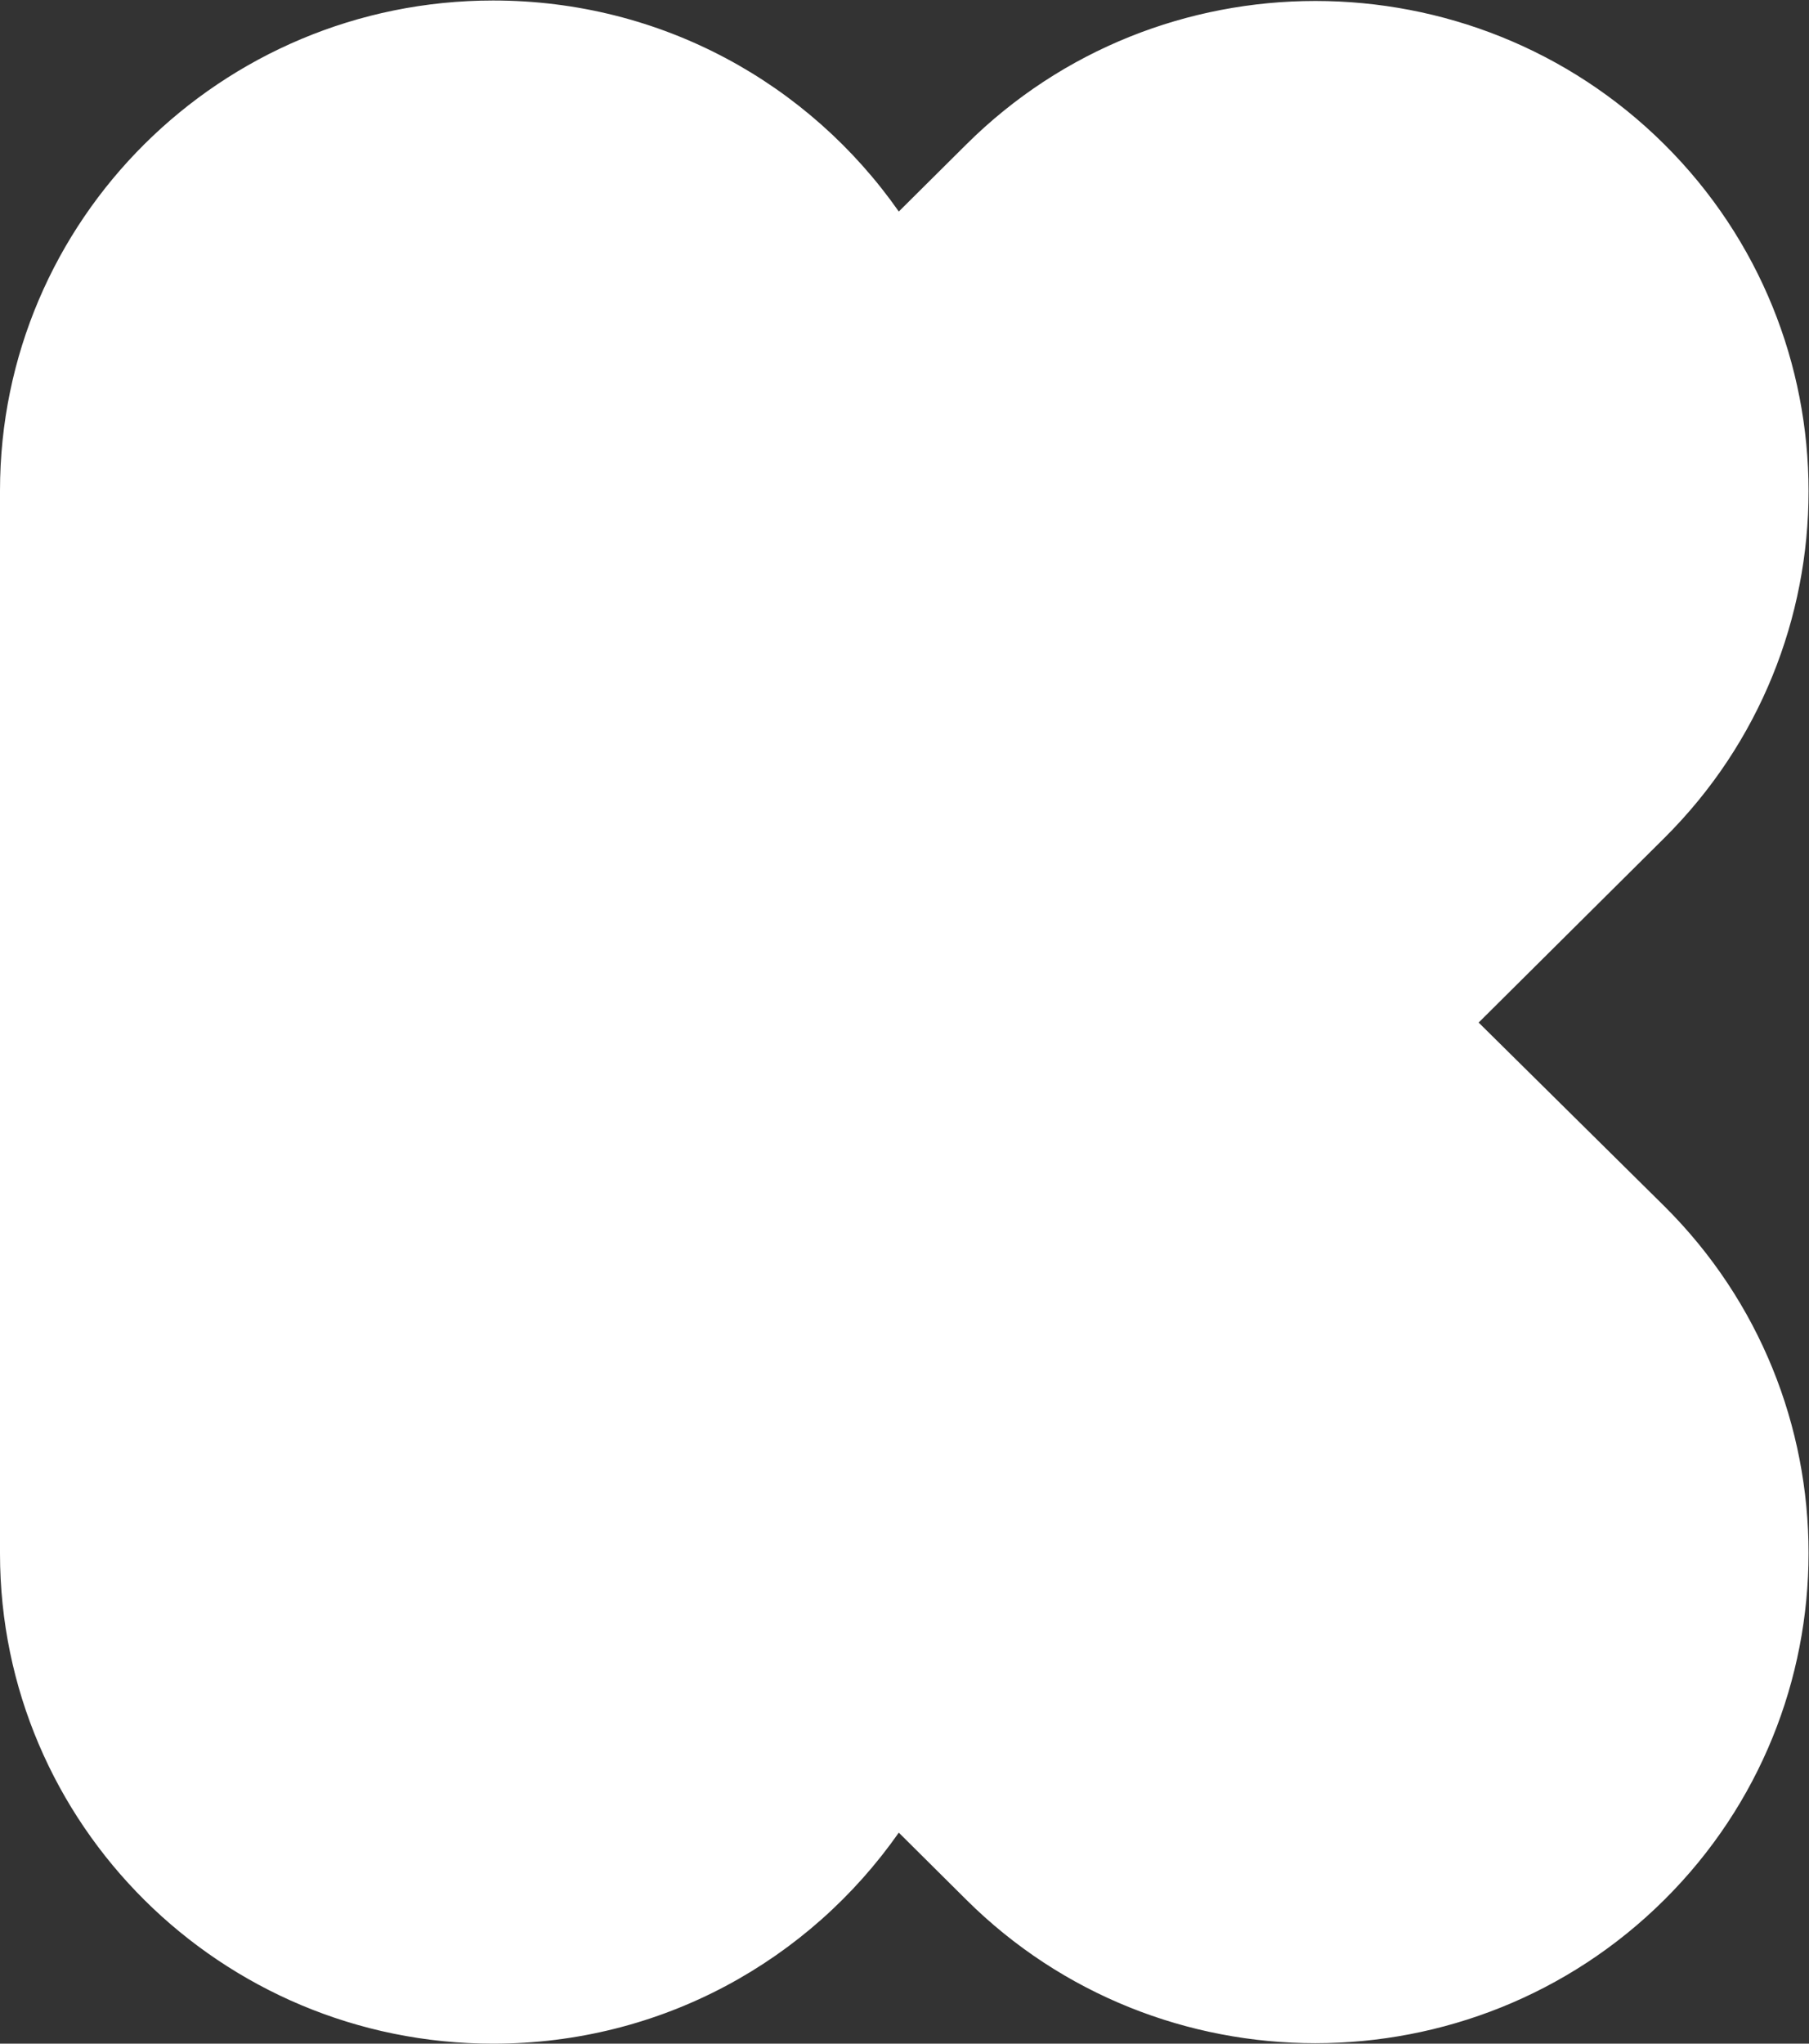
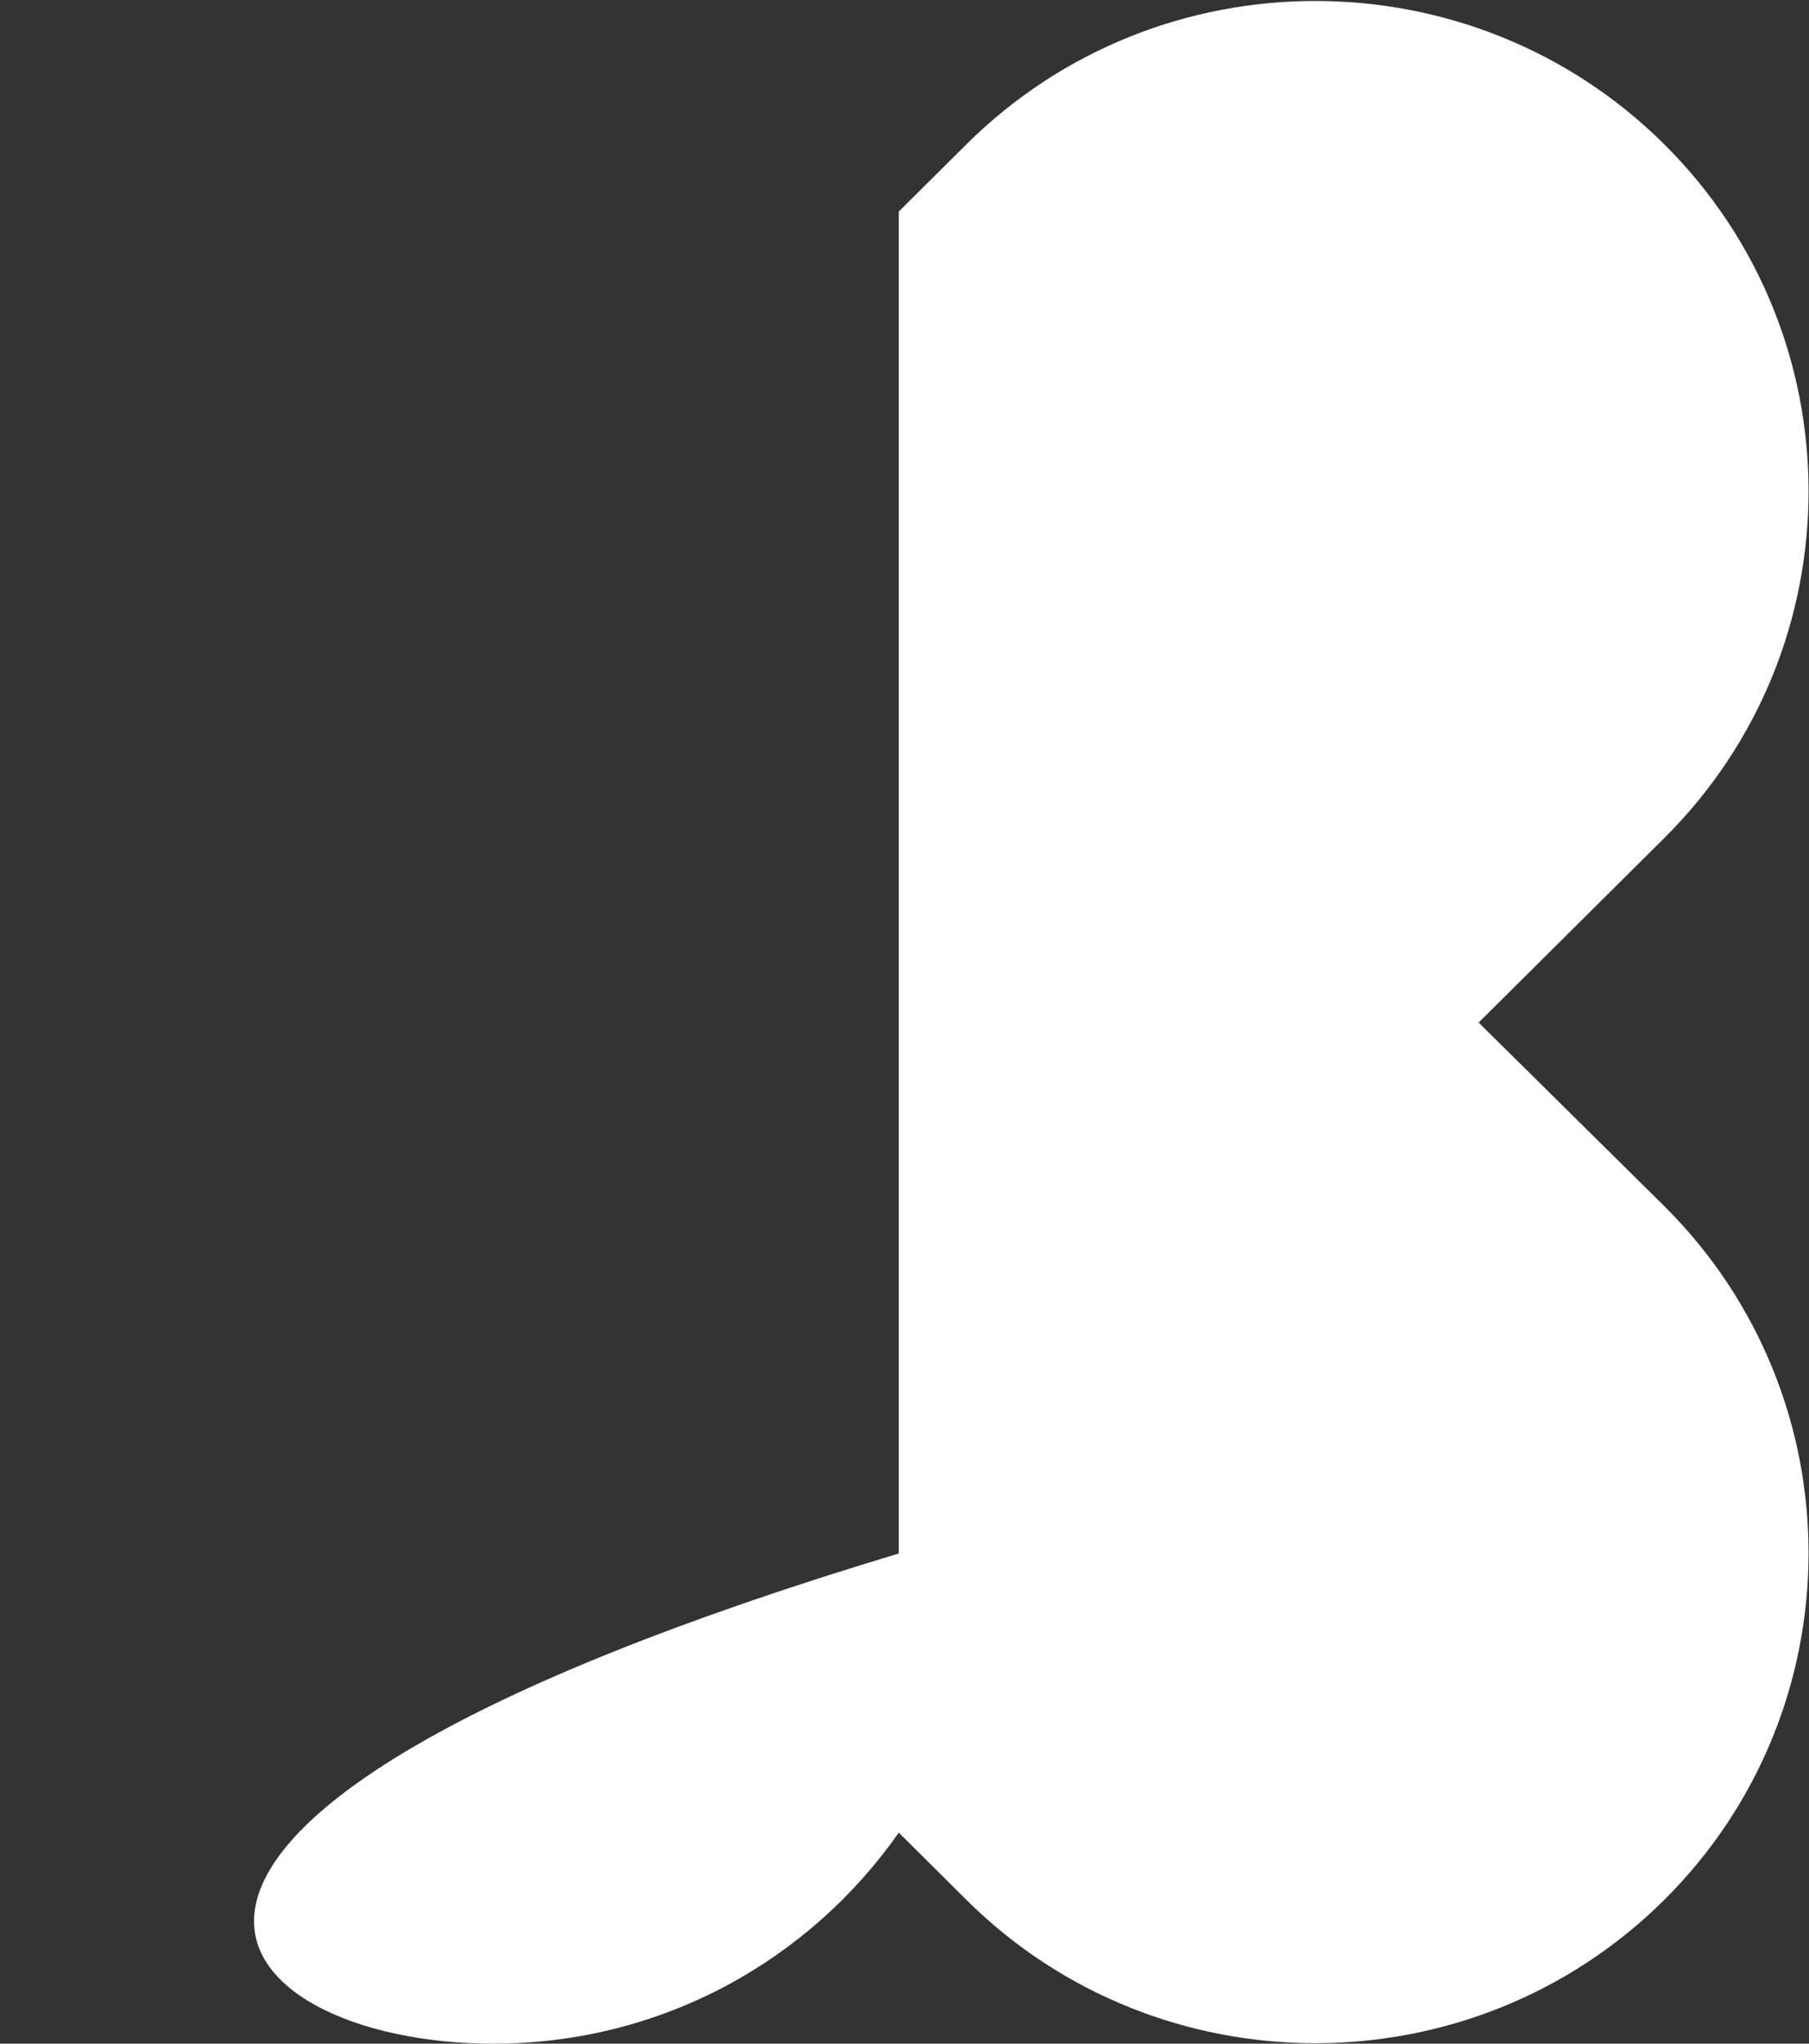
<svg xmlns="http://www.w3.org/2000/svg" version="1.1" id="svg2" xml:space="preserve" width="341.333" height="385.373" viewBox="0 0 341.333 385.373">
  <rect x="0" y="0" width="341.333" height="385.373" fill="#333333" stroke="none" />
  <g id="g10" transform="matrix(1.333,0,0,-1.333,0,385.373)">
    <g id="g12" transform="scale(0.1)">
-       <path d="m 2093.02,1444.49 262.8,261.05 c 272.24,270.42 272.24,710.87 0,981.29 -272.24,270.43 -715.64,270.43 -987.88,0 l -95.69,-95.04 C 1145.57,2772.51 936.672,2890.32 698.121,2890.32 312.672,2890.32 0,2579.73 0,2196.86 V 693.461 C 0,310.59 312.672,0 698.121,0 936.672,0 1145.57,117.809 1272.25,298.539 l 95.69,-95.051 c 272.24,-270.429 715.64,-270.429 987.88,0 272.24,270.422 272.24,710.864 0,981.292 l -262.8,259.71 v 0" style="fill:#ffffff;fill-opacity:1;fill-rule:nonzero;stroke:none" id="path14" />
+       <path d="m 2093.02,1444.49 262.8,261.05 c 272.24,270.42 272.24,710.87 0,981.29 -272.24,270.43 -715.64,270.43 -987.88,0 l -95.69,-95.04 V 693.461 C 0,310.59 312.672,0 698.121,0 936.672,0 1145.57,117.809 1272.25,298.539 l 95.69,-95.051 c 272.24,-270.429 715.64,-270.429 987.88,0 272.24,270.422 272.24,710.864 0,981.292 l -262.8,259.71 v 0" style="fill:#ffffff;fill-opacity:1;fill-rule:nonzero;stroke:none" id="path14" />
    </g>
  </g>
</svg>